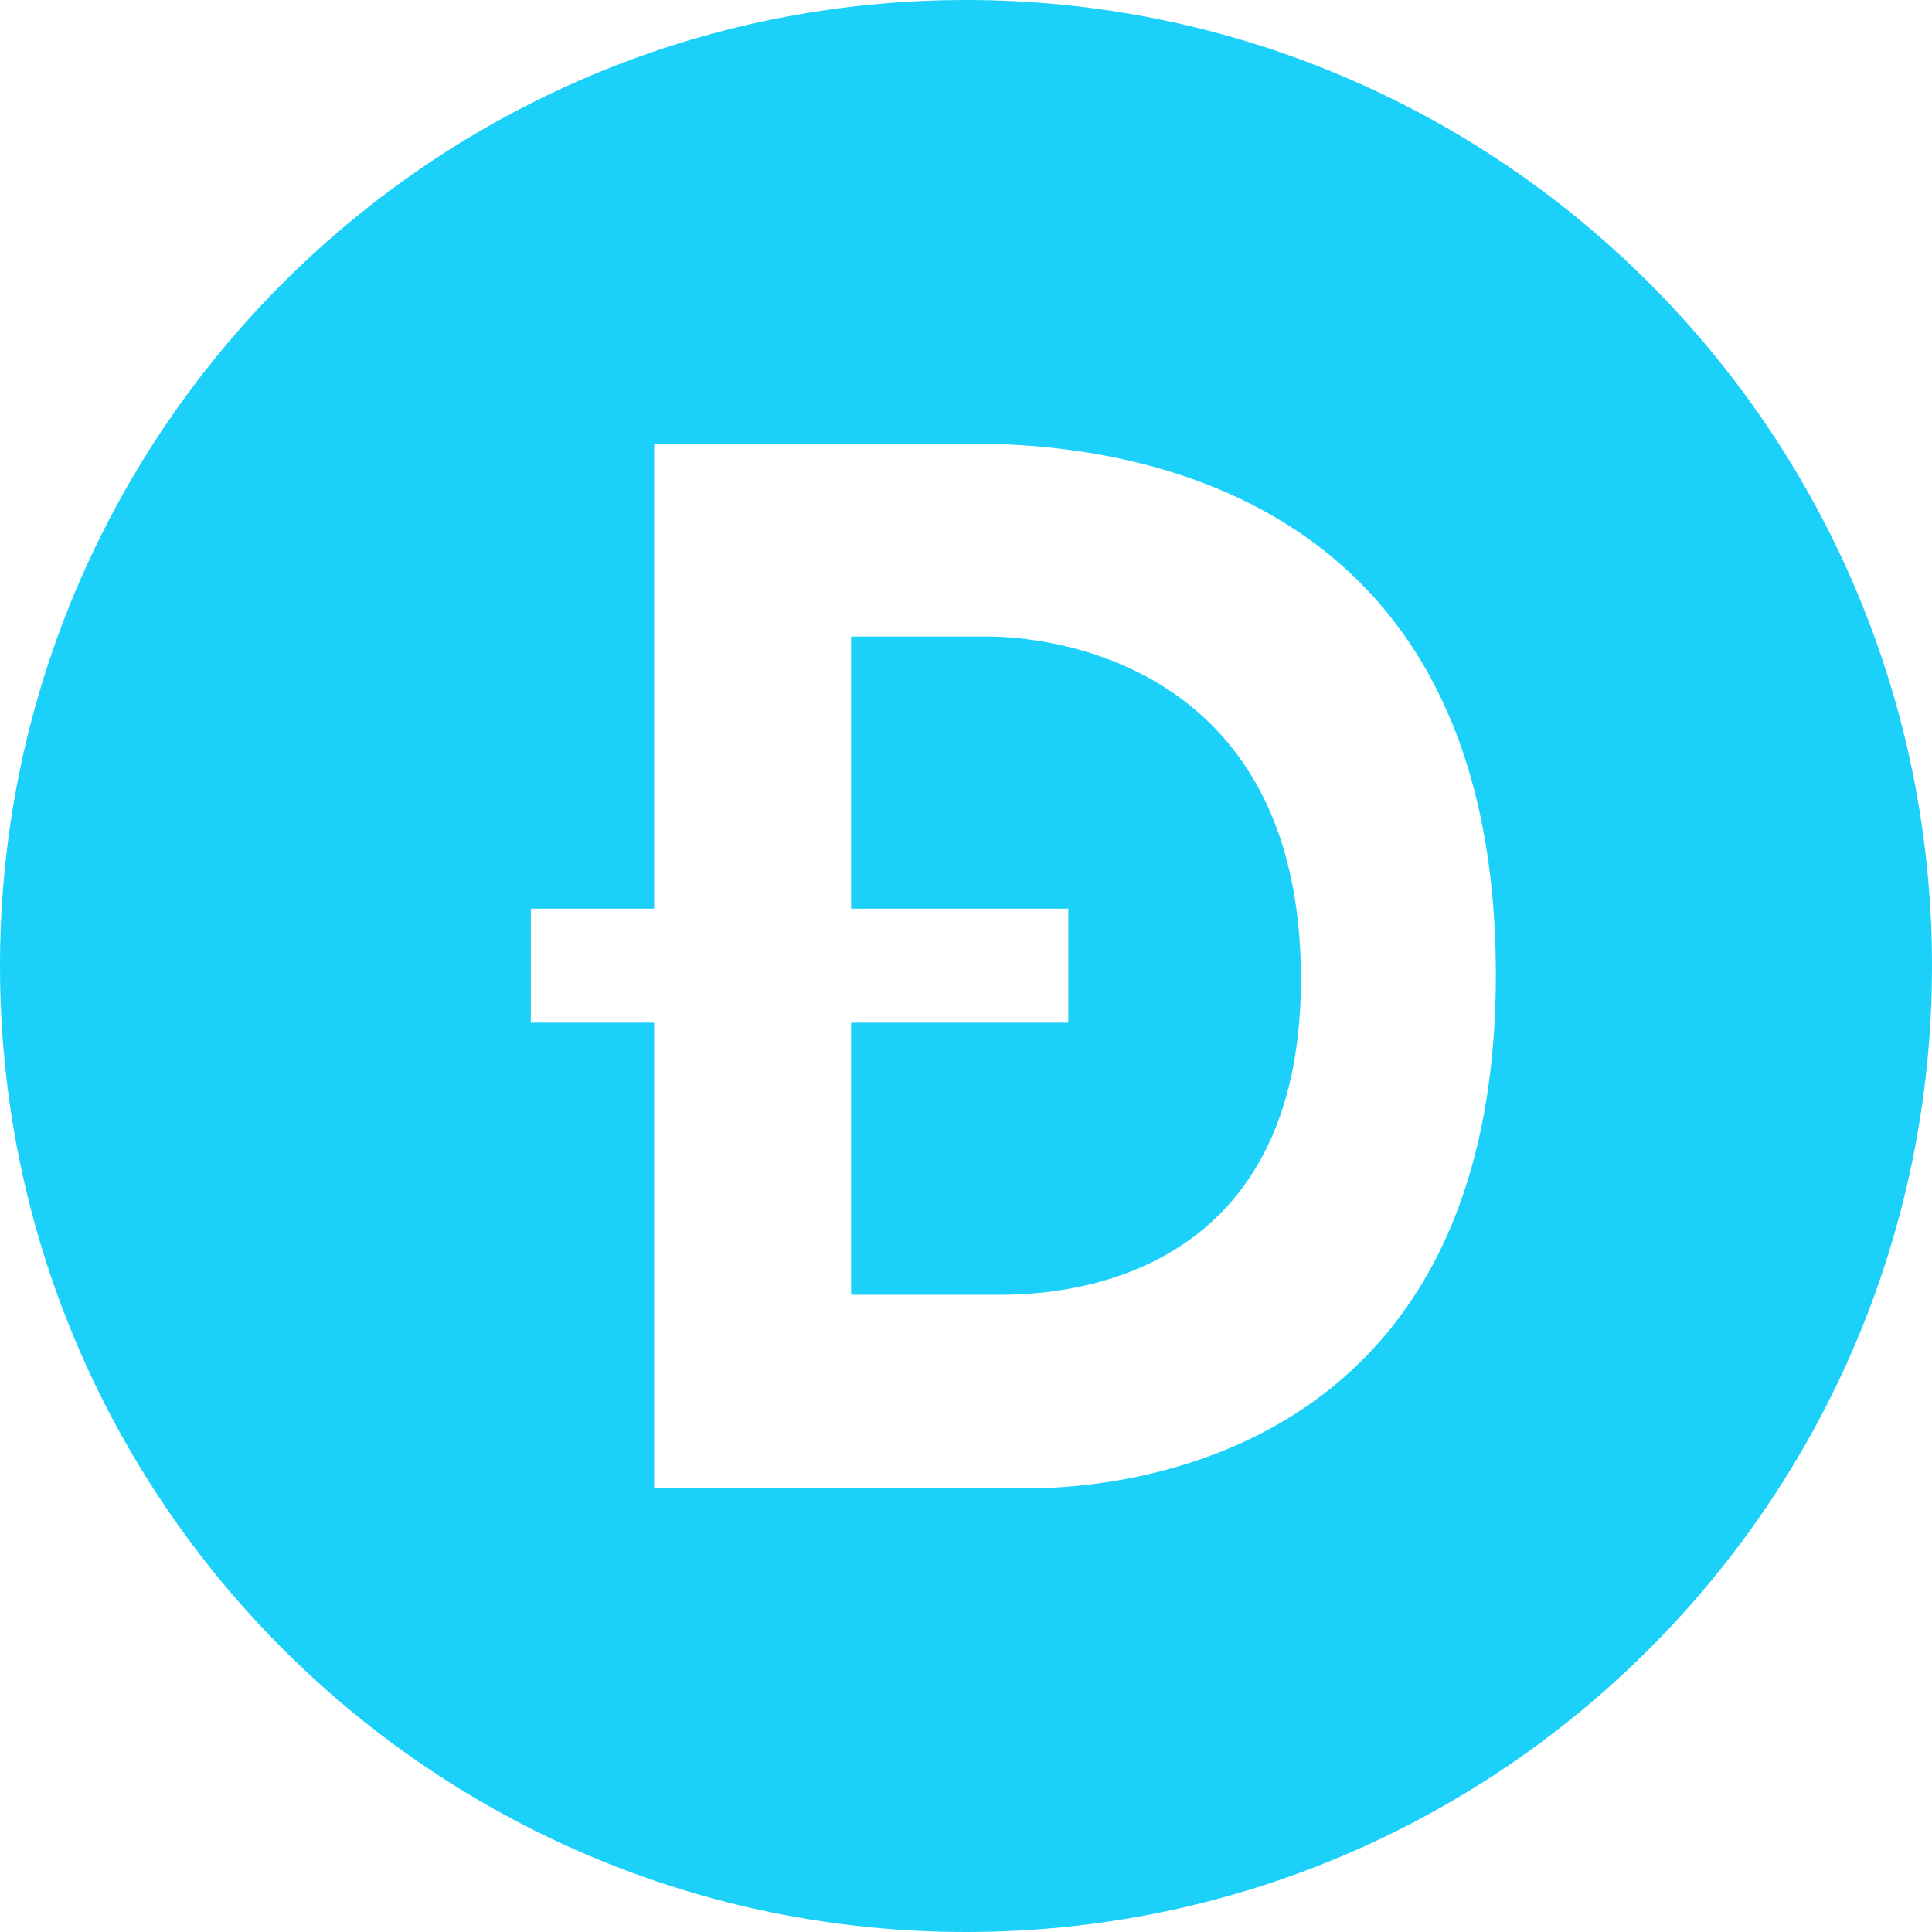
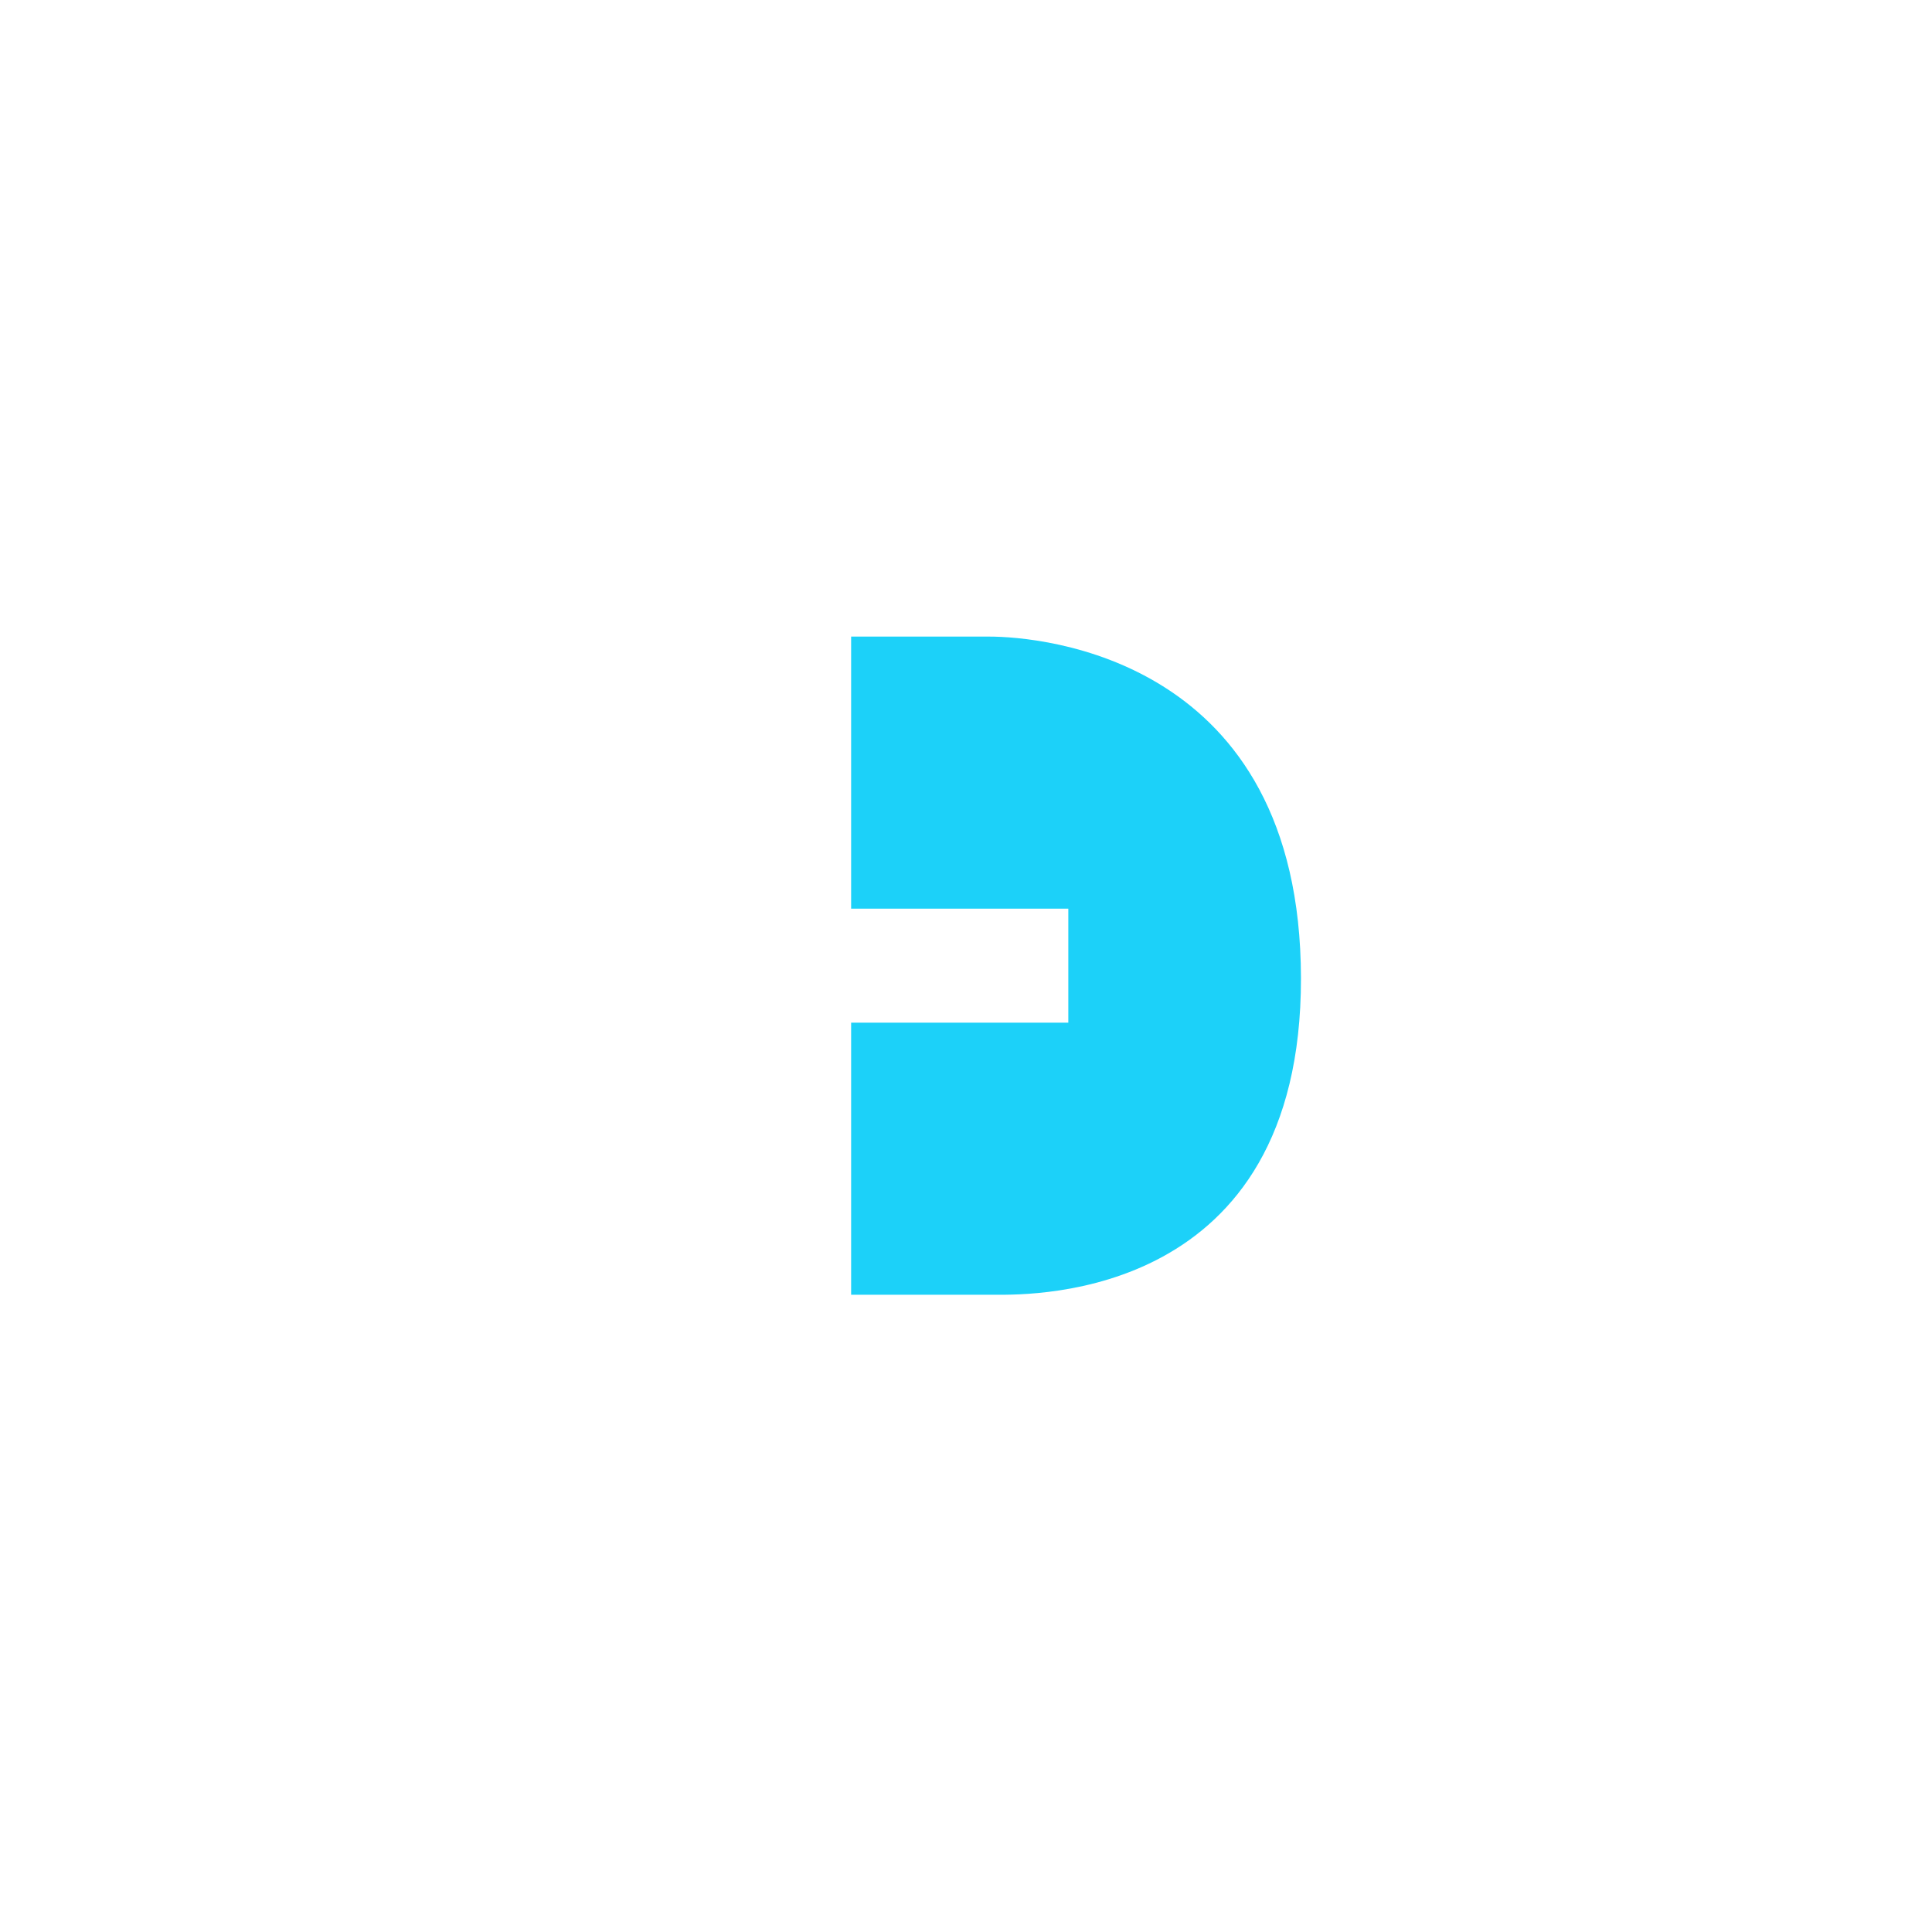
<svg xmlns="http://www.w3.org/2000/svg" width="24" height="24" viewBox="0 0 24 24" fill="none">
  <path d="M12.288 7.908H10.573V11.288H13.271V12.704H10.573V16.084H12.372C12.834 16.084 16.166 16.136 16.161 12.151C16.156 8.166 12.929 7.908 12.288 7.908Z" fill="#1CD1F9" />
-   <path d="M12 0C5.373 0 0 5.373 0 12C0 18.628 5.373 24 12 24C18.628 24 24 18.628 24 12C24 5.373 18.628 0 12 0ZM12.472 18.481H8.126V12.704H6.594V11.288H8.126V5.511H11.855C12.738 5.511 18.582 5.327 18.582 12.104C18.582 18.993 12.472 18.481 12.472 18.481H12.472Z" fill="#1CD1F9" />
</svg>